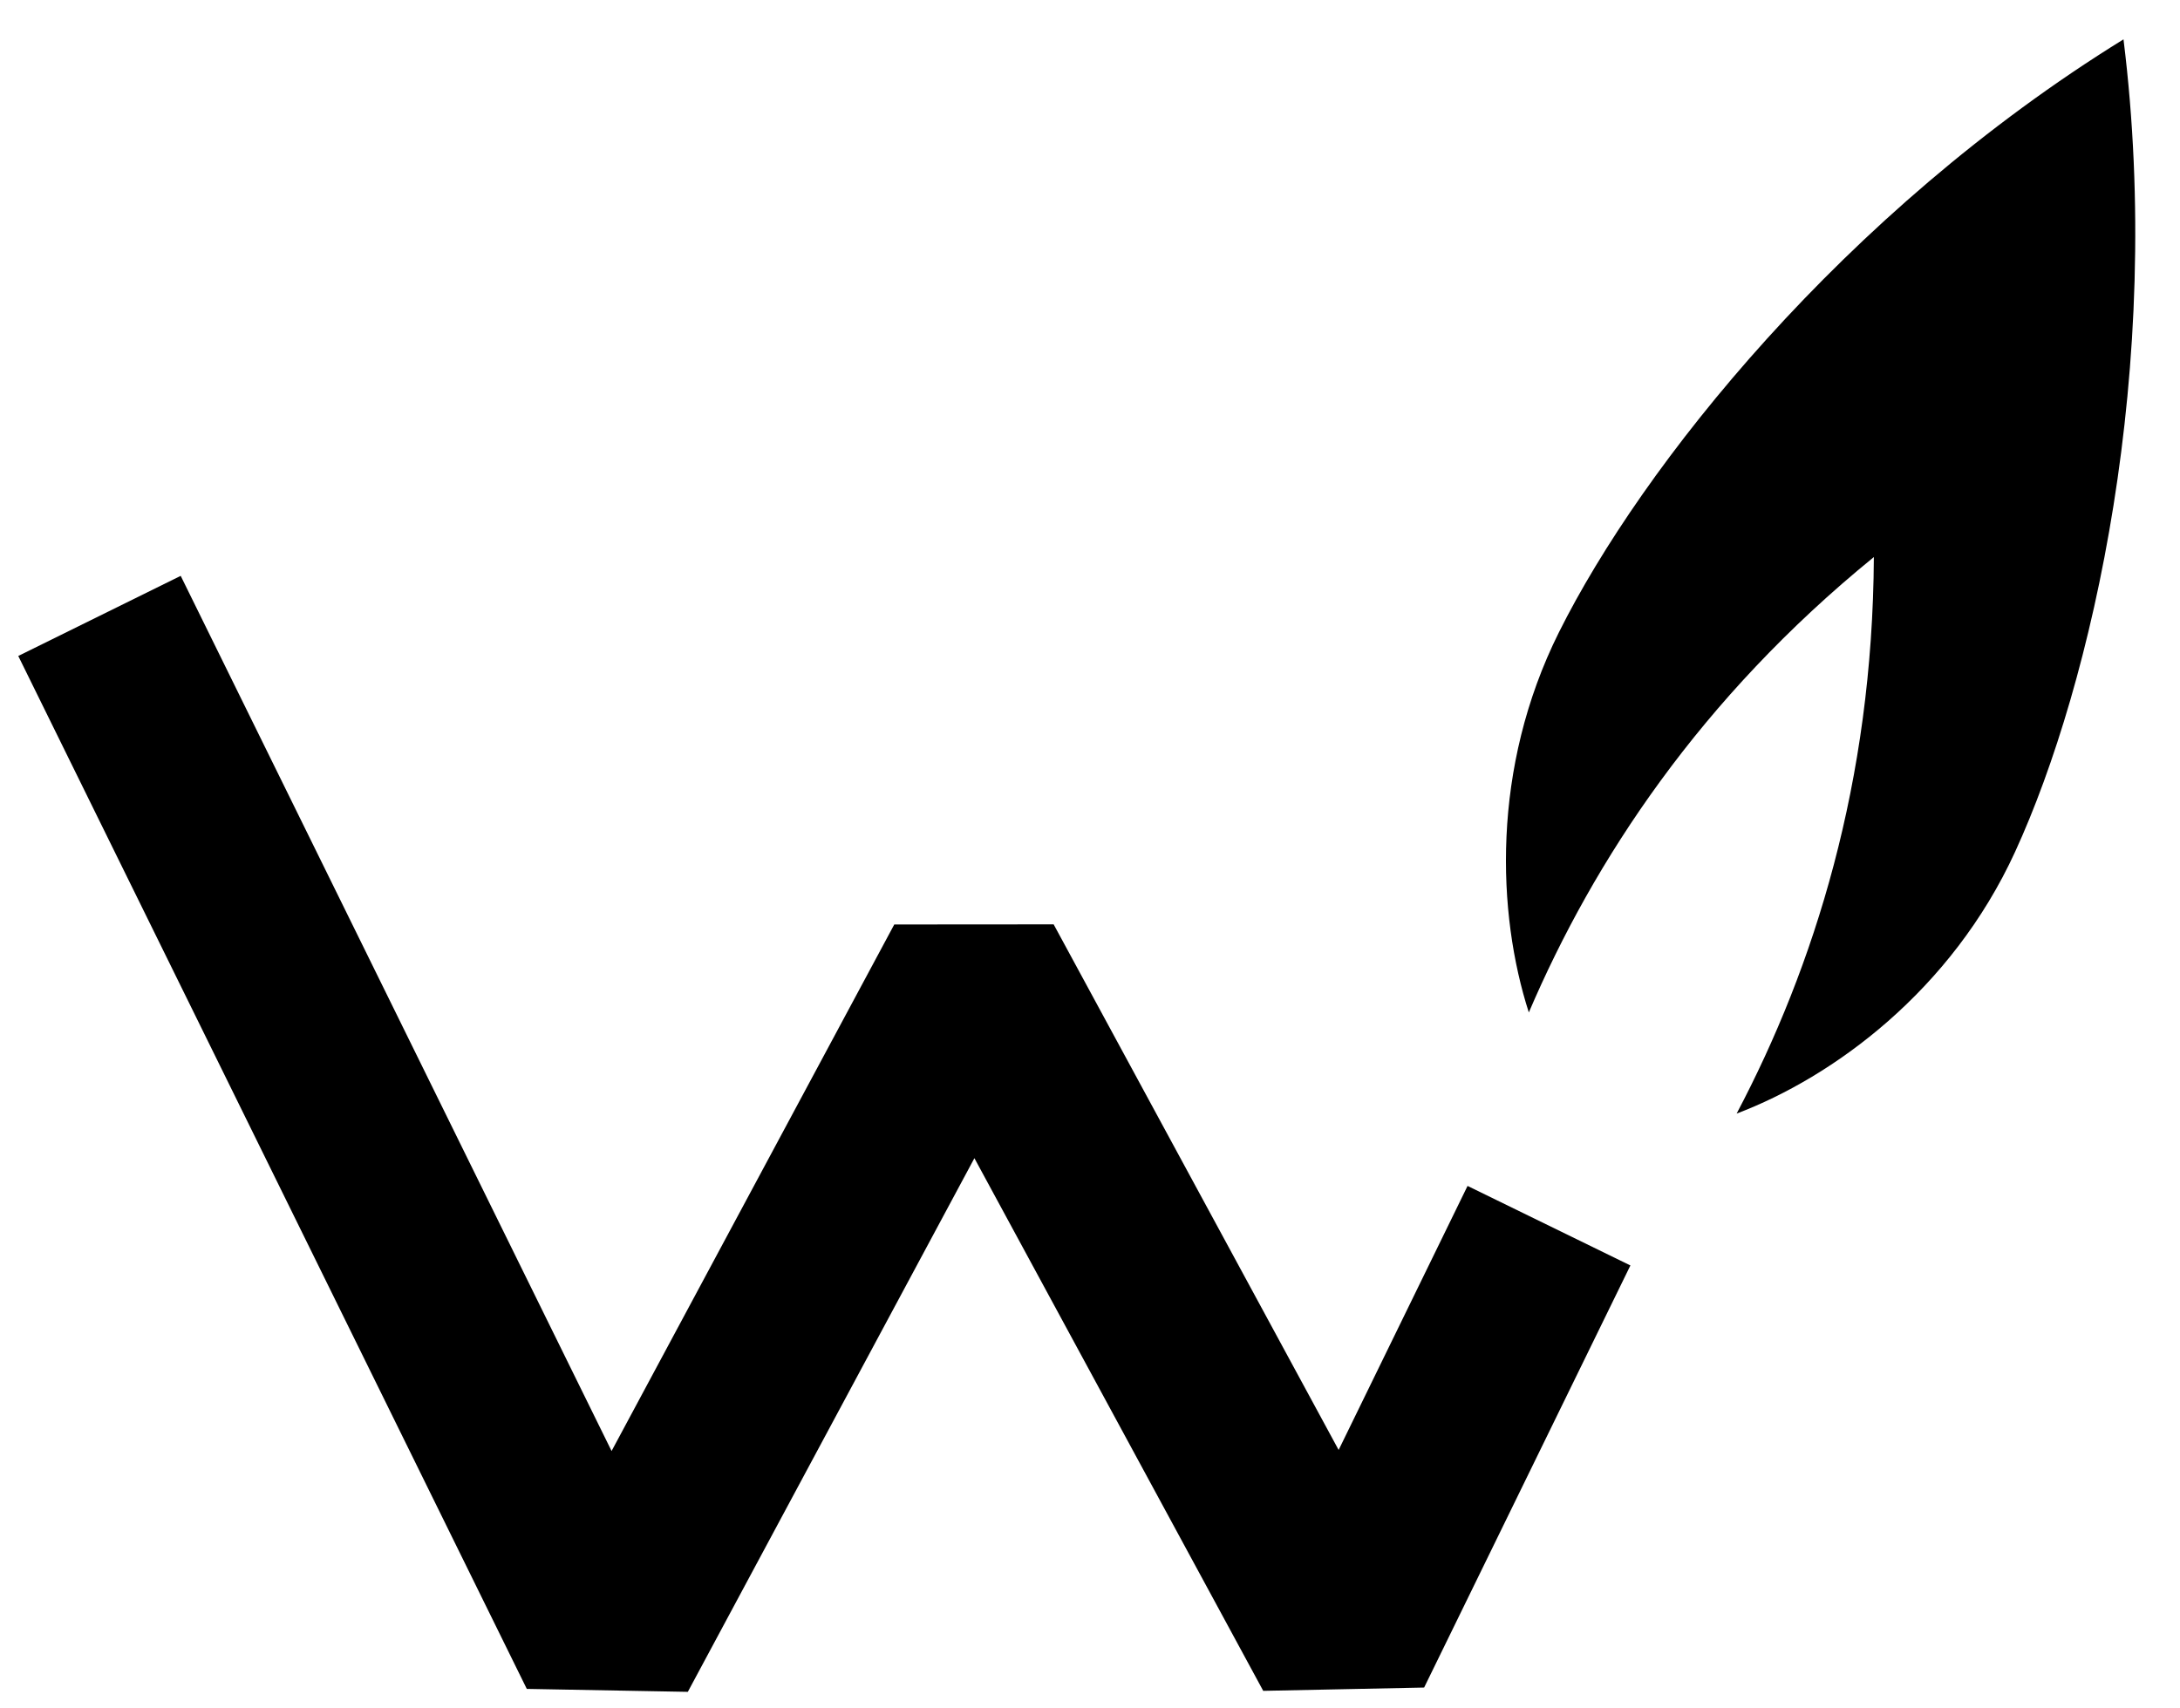
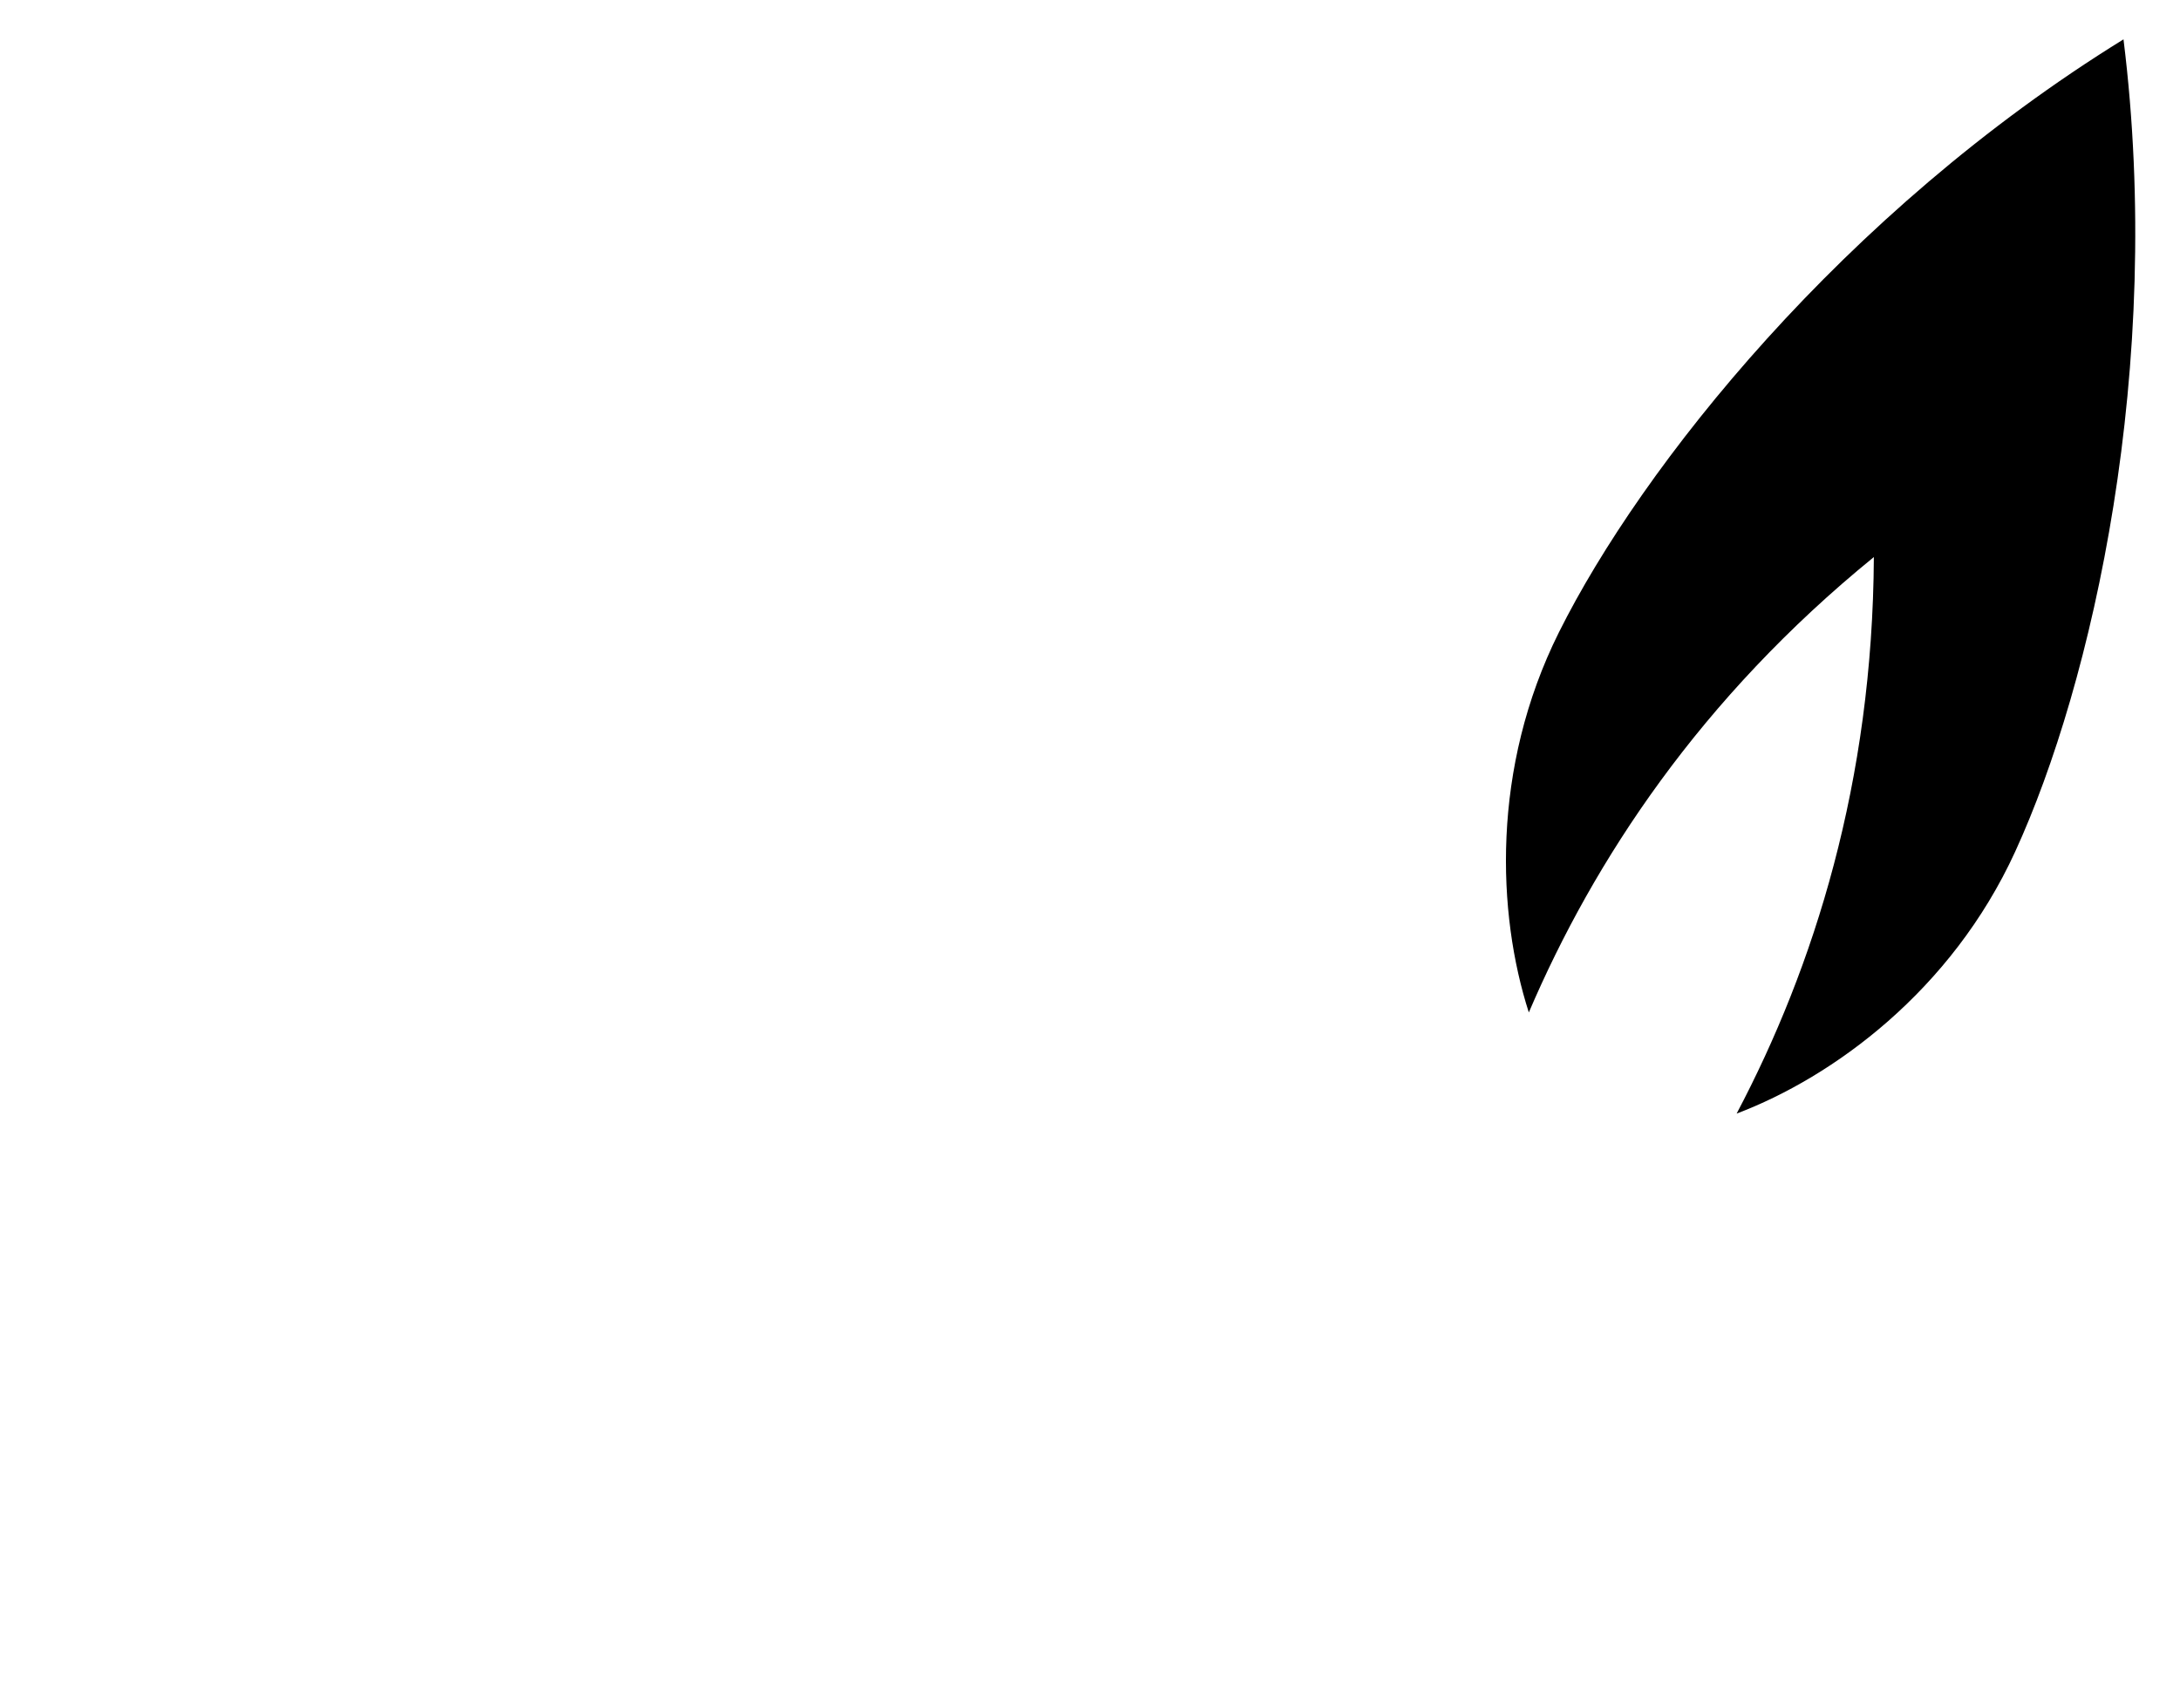
<svg xmlns="http://www.w3.org/2000/svg" width="37" height="29" viewBox="0 0 37 29" fill="none">
  <path fill-rule="evenodd" clip-rule="evenodd" d="M36.041 0.668C31.281 3.608 27.86 7.925 26.459 10.733C25.306 13.043 25.409 15.513 25.948 17.186C27.054 14.6 28.861 11.852 31.804 9.456C31.784 13.275 30.787 16.417 29.475 18.903C31.116 18.282 33.121 16.816 34.202 14.458C35.511 11.607 36.732 6.231 36.041 0.668Z" fill="black" />
-   <path d="M11.674 28.719L8.941 28.669L0.31 11.135L3.067 9.775L10.38 24.631L15.178 15.693L17.883 15.691L22.72 24.613L24.908 20.131L27.672 21.481L24.171 28.646L21.44 28.702L16.538 19.66L11.674 28.719Z" fill="black" />
</svg>